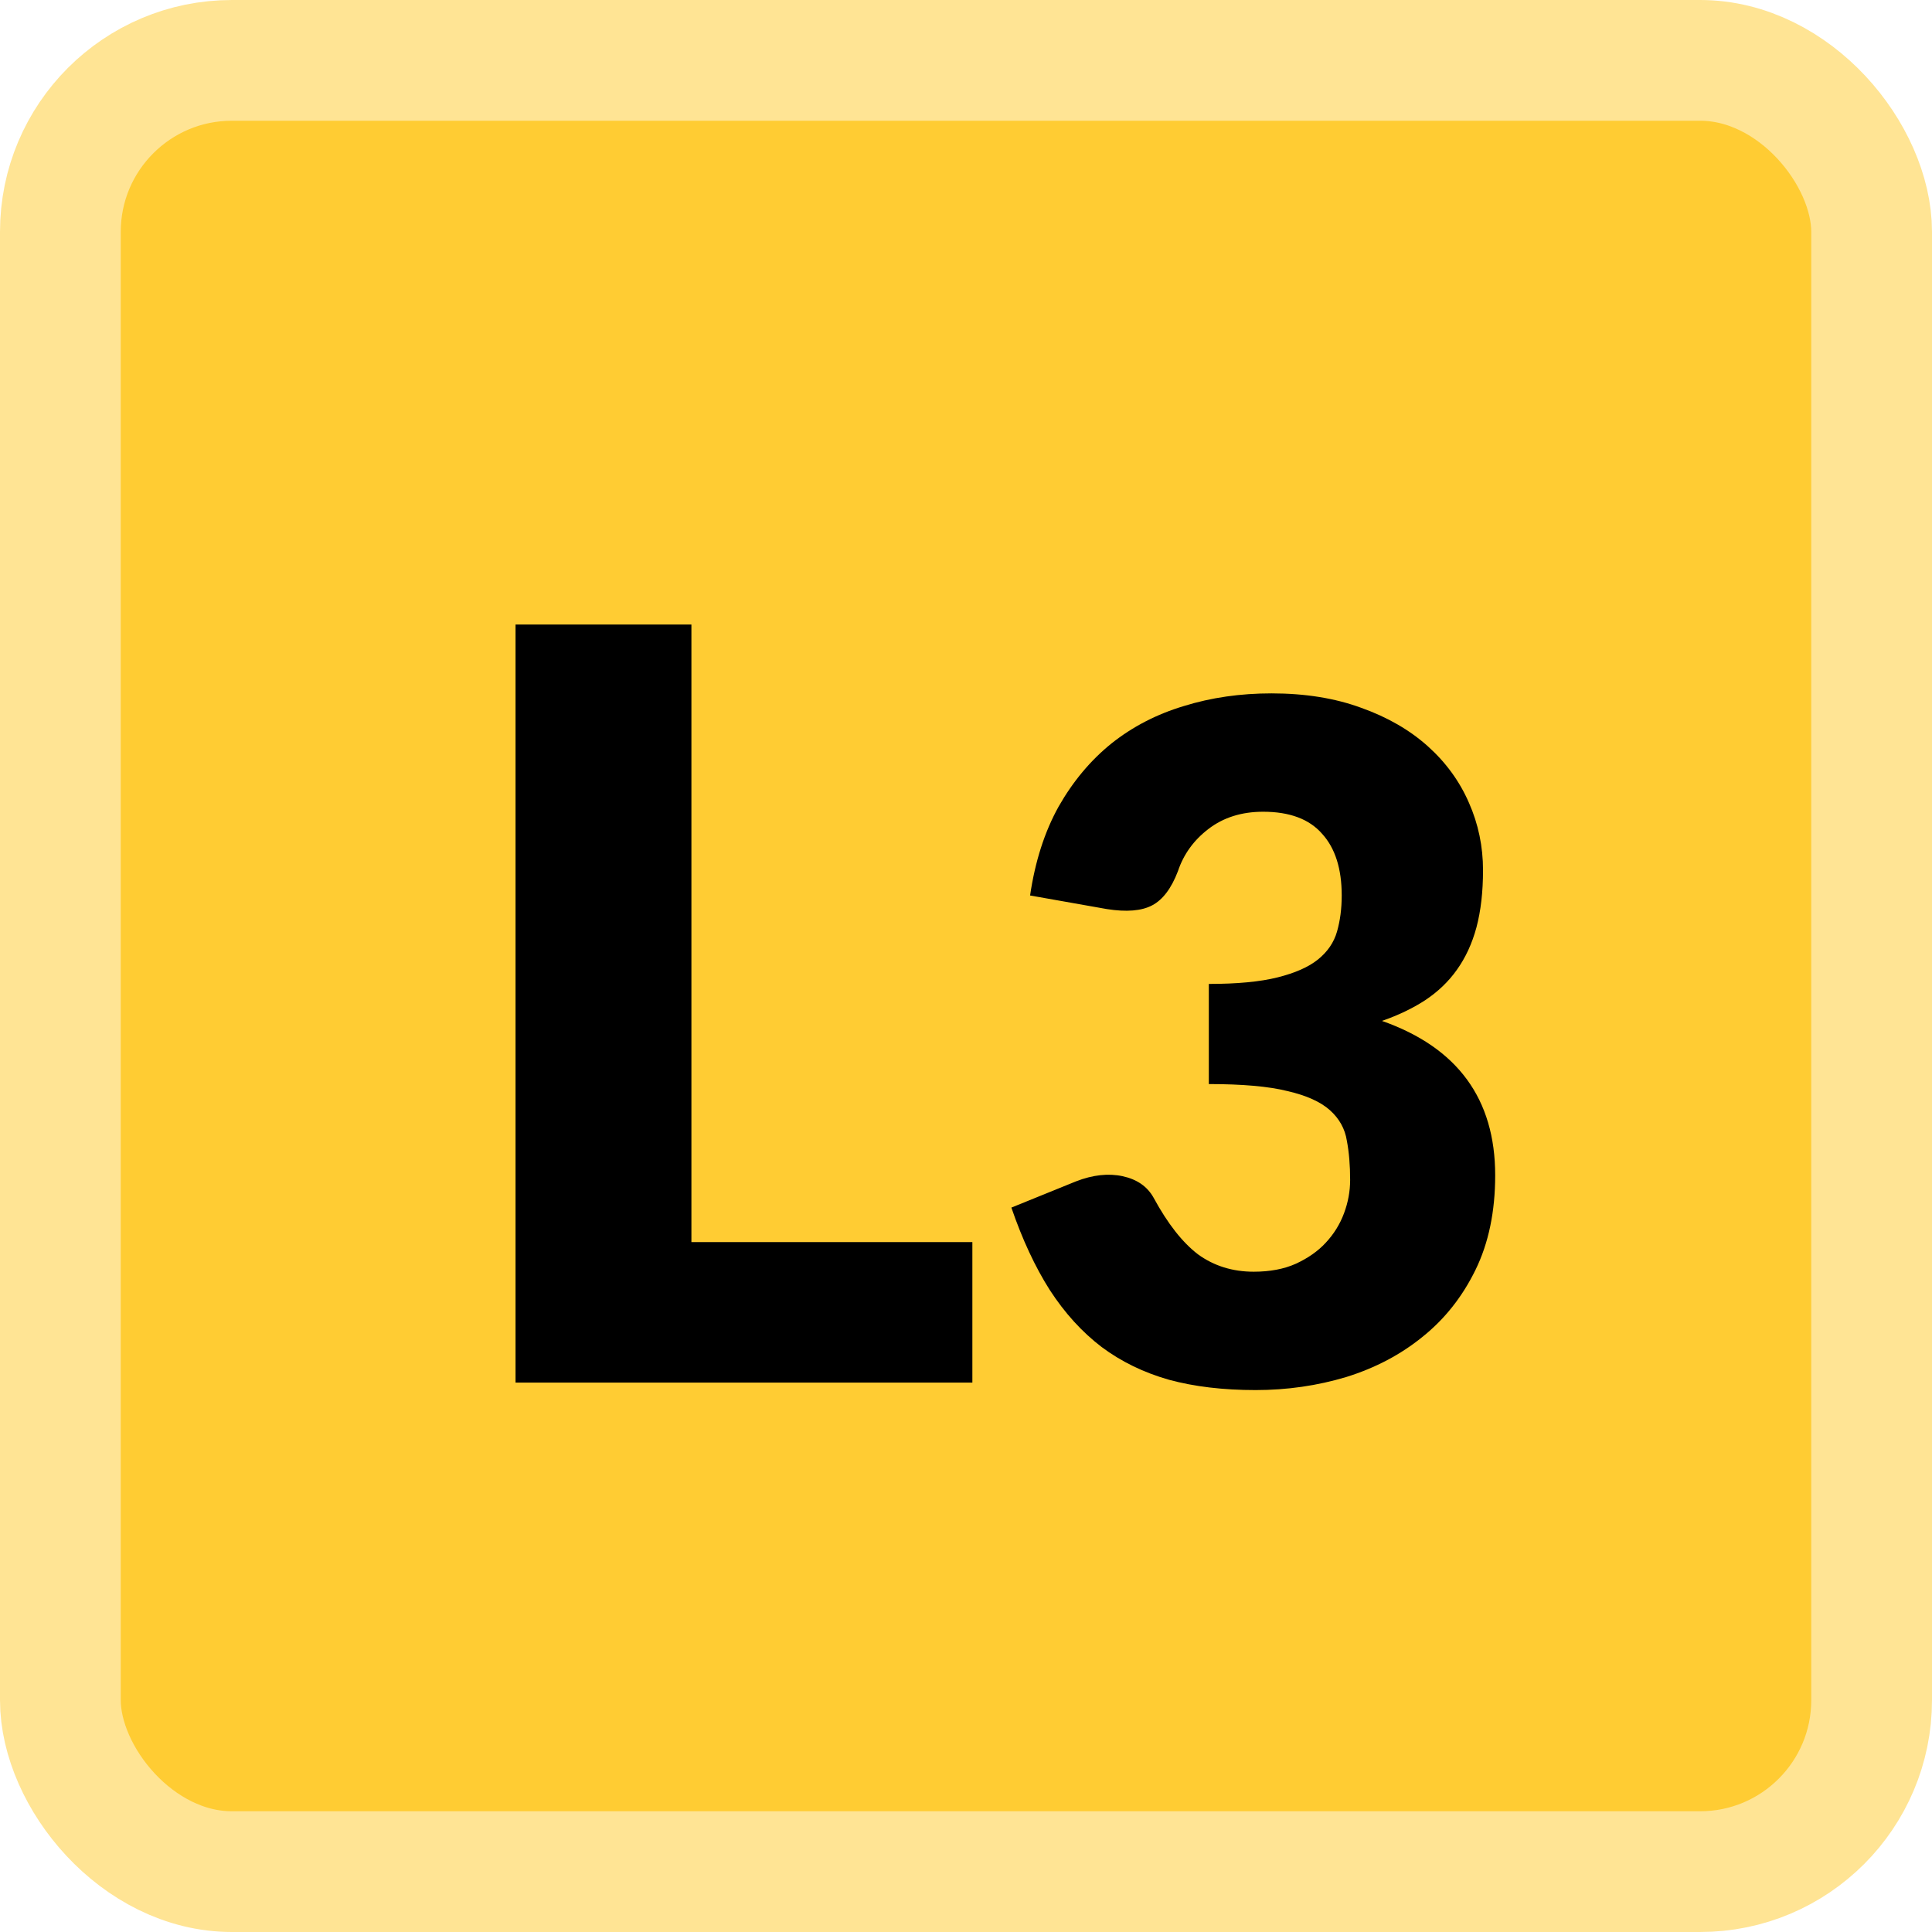
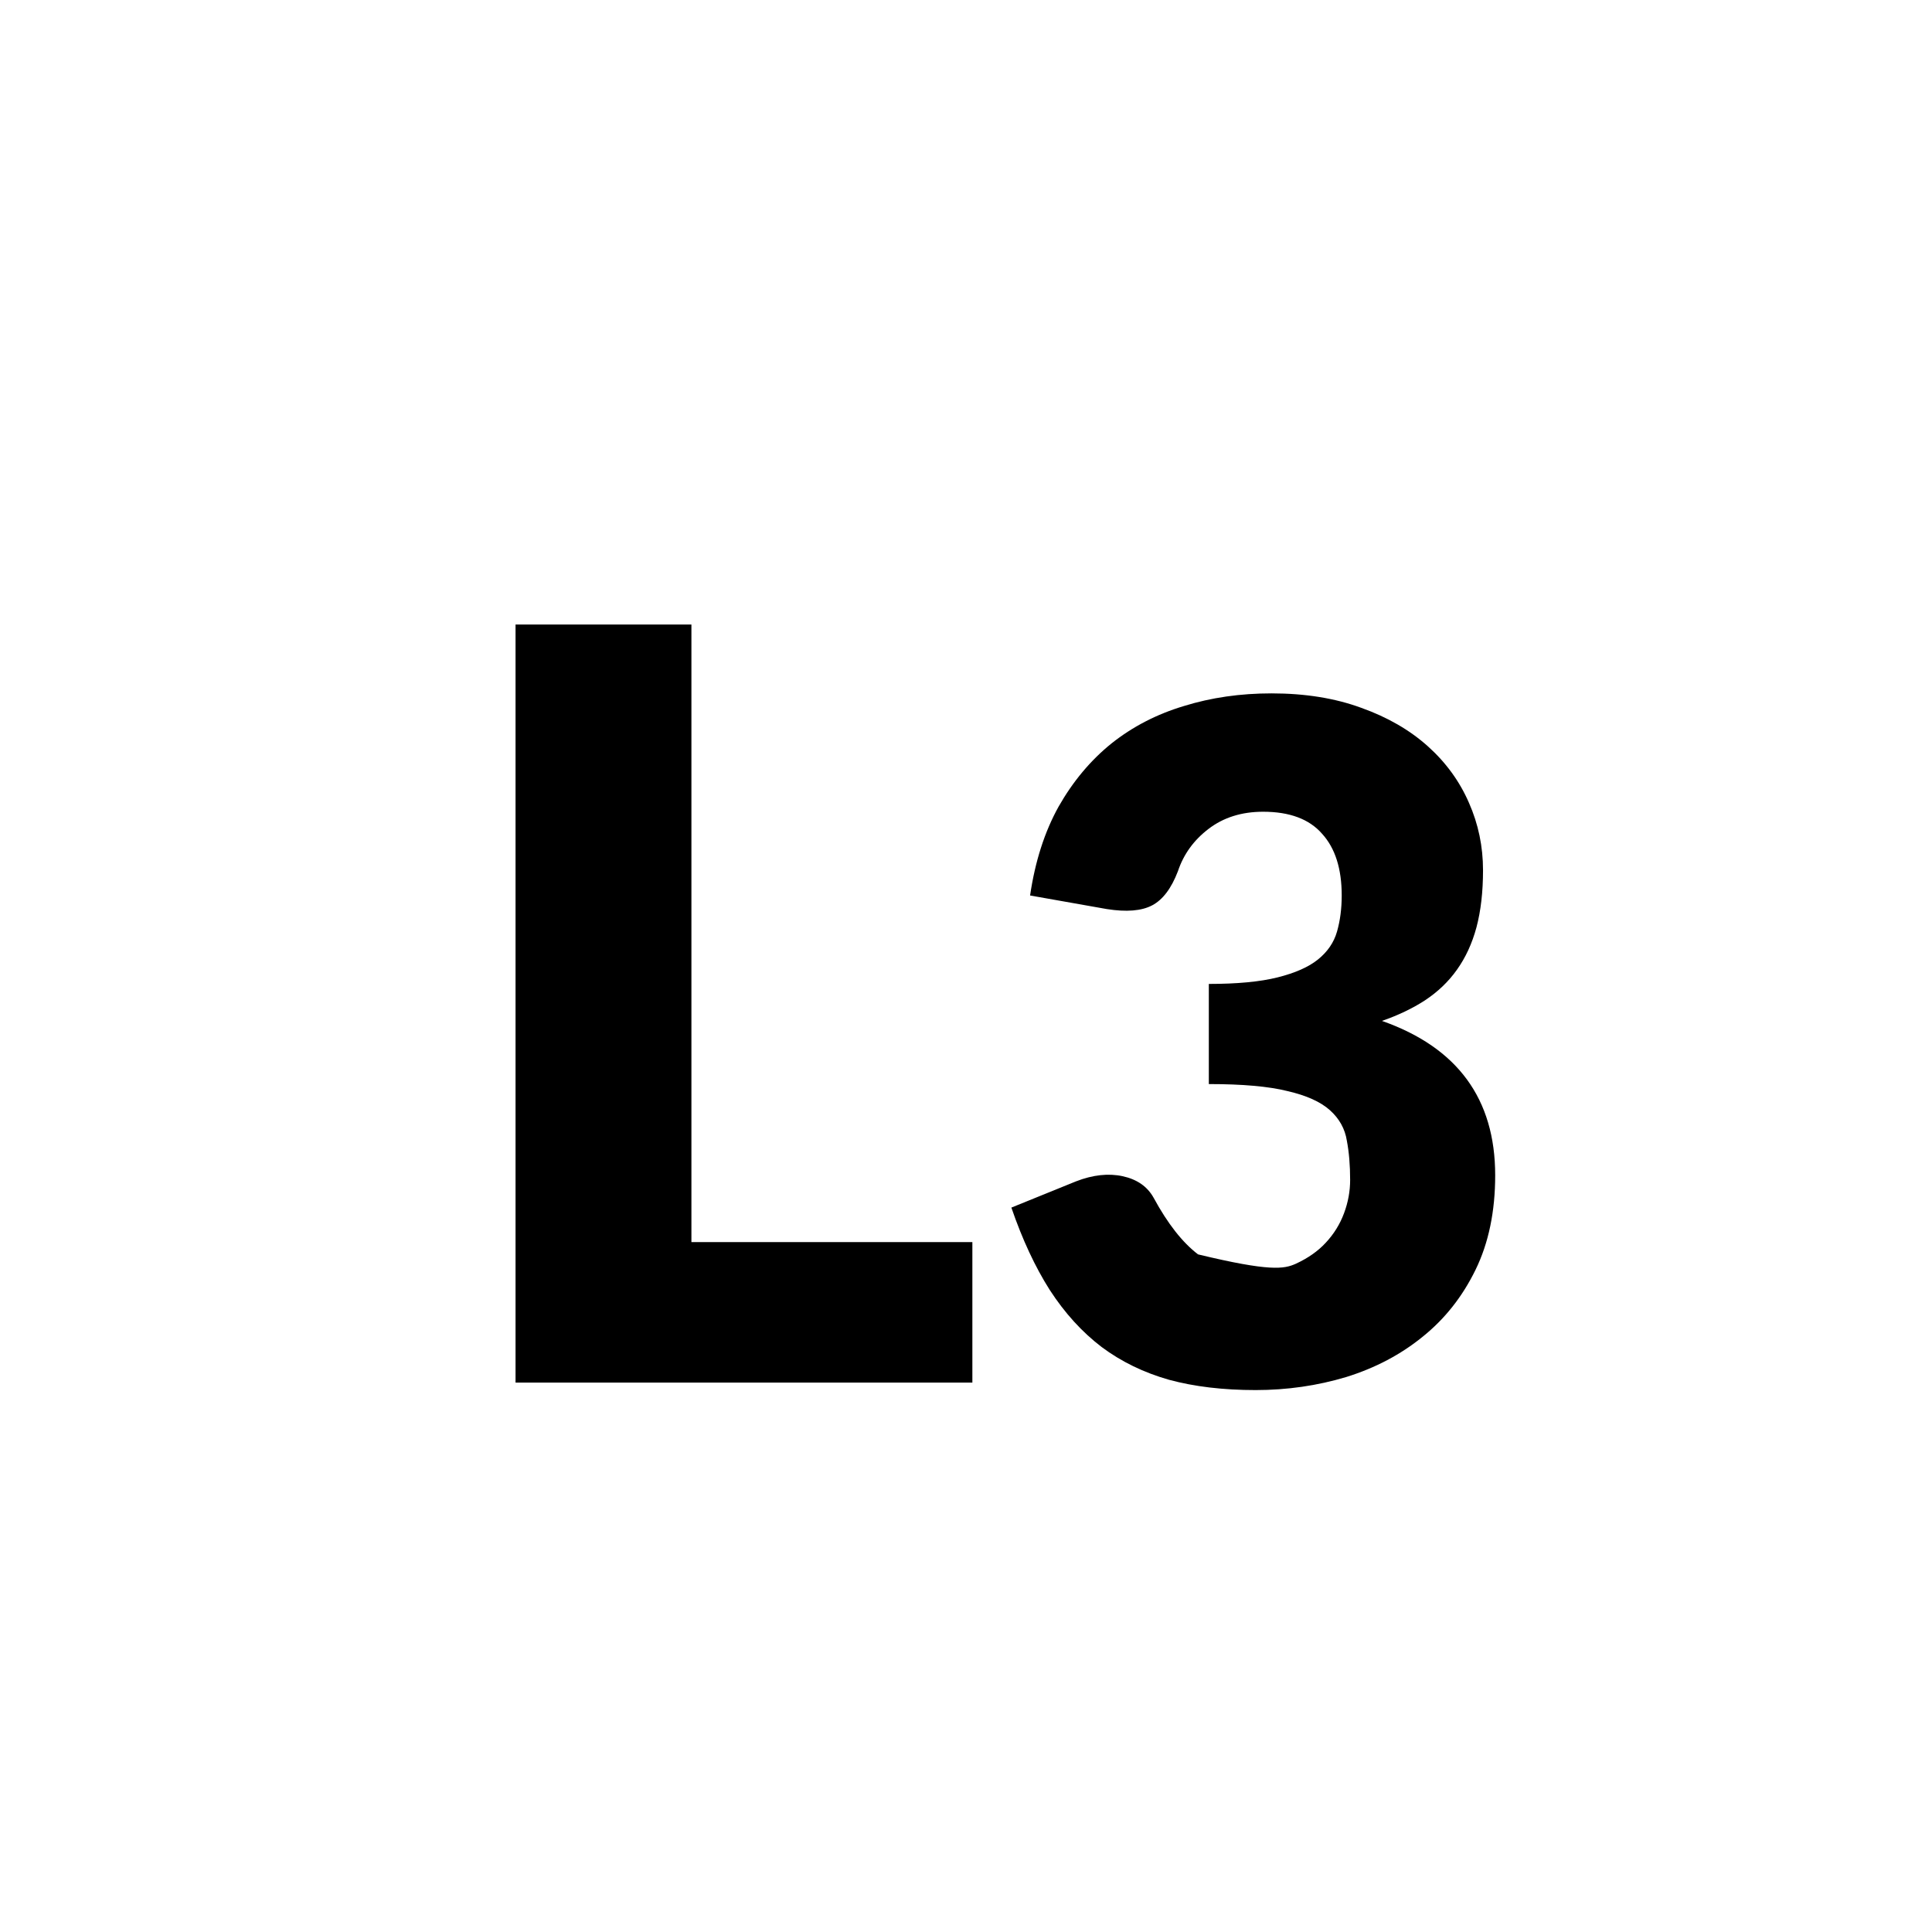
<svg xmlns="http://www.w3.org/2000/svg" width="64" height="64" viewBox="0 0 64 64" fill="none">
-   <rect x="2" y="2" width="60" height="60" rx="5.68" fill="#FFCC33" stroke="#FFE494" stroke-width="4" />
  <g filter="url(#filter0_i_4827_7642)">
-     <path d="M31.411 40.346V45H16.278V19.888H22.104V40.346H31.411ZM33.323 28.864C33.488 27.738 33.803 26.756 34.268 25.919C34.744 25.082 35.328 24.385 36.02 23.827C36.722 23.269 37.523 22.856 38.422 22.587C39.321 22.308 40.288 22.169 41.321 22.169C42.437 22.169 43.429 22.329 44.297 22.649C45.165 22.959 45.898 23.383 46.498 23.92C47.097 24.457 47.552 25.082 47.862 25.796C48.172 26.498 48.327 27.242 48.327 28.027C48.327 28.741 48.255 29.371 48.11 29.919C47.965 30.456 47.748 30.926 47.459 31.329C47.18 31.722 46.828 32.057 46.405 32.337C45.992 32.605 45.516 32.833 44.979 33.019C47.48 33.897 48.73 35.602 48.73 38.133C48.73 39.332 48.513 40.376 48.079 41.264C47.645 42.153 47.061 42.892 46.327 43.481C45.604 44.07 44.762 44.514 43.801 44.814C42.84 45.103 41.837 45.248 40.794 45.248C39.719 45.248 38.763 45.134 37.926 44.907C37.089 44.669 36.345 44.308 35.694 43.822C35.043 43.326 34.47 42.696 33.974 41.931C33.488 41.166 33.065 40.257 32.703 39.203L34.842 38.335C35.4 38.118 35.916 38.061 36.392 38.164C36.867 38.268 37.208 38.505 37.415 38.877C37.88 39.735 38.371 40.36 38.887 40.753C39.414 41.135 40.029 41.327 40.732 41.327C41.269 41.327 41.734 41.239 42.127 41.063C42.53 40.877 42.861 40.645 43.119 40.365C43.388 40.076 43.589 39.751 43.723 39.389C43.858 39.027 43.925 38.66 43.925 38.288C43.925 37.803 43.889 37.369 43.816 36.986C43.754 36.594 43.568 36.258 43.258 35.979C42.948 35.7 42.478 35.488 41.848 35.343C41.228 35.188 40.36 35.111 39.244 35.111V31.794C40.184 31.794 40.944 31.722 41.522 31.577C42.101 31.432 42.545 31.236 42.855 30.988C43.176 30.73 43.388 30.42 43.491 30.058C43.594 29.696 43.646 29.299 43.646 28.864C43.646 27.976 43.429 27.294 42.995 26.819C42.571 26.333 41.92 26.09 41.042 26.09C40.329 26.09 39.724 26.281 39.228 26.663C38.743 27.035 38.407 27.5 38.221 28.058C38.004 28.627 37.72 29.004 37.368 29.19C37.017 29.376 36.516 29.417 35.865 29.314L33.323 28.864Z" fill="black" />
+     <path d="M31.411 40.346V45H16.278V19.888H22.104V40.346H31.411ZM33.323 28.864C33.488 27.738 33.803 26.756 34.268 25.919C34.744 25.082 35.328 24.385 36.02 23.827C36.722 23.269 37.523 22.856 38.422 22.587C39.321 22.308 40.288 22.169 41.321 22.169C42.437 22.169 43.429 22.329 44.297 22.649C45.165 22.959 45.898 23.383 46.498 23.92C47.097 24.457 47.552 25.082 47.862 25.796C48.172 26.498 48.327 27.242 48.327 28.027C48.327 28.741 48.255 29.371 48.11 29.919C47.965 30.456 47.748 30.926 47.459 31.329C47.18 31.722 46.828 32.057 46.405 32.337C45.992 32.605 45.516 32.833 44.979 33.019C47.48 33.897 48.73 35.602 48.73 38.133C48.73 39.332 48.513 40.376 48.079 41.264C47.645 42.153 47.061 42.892 46.327 43.481C45.604 44.07 44.762 44.514 43.801 44.814C42.84 45.103 41.837 45.248 40.794 45.248C39.719 45.248 38.763 45.134 37.926 44.907C37.089 44.669 36.345 44.308 35.694 43.822C35.043 43.326 34.47 42.696 33.974 41.931C33.488 41.166 33.065 40.257 32.703 39.203L34.842 38.335C35.4 38.118 35.916 38.061 36.392 38.164C36.867 38.268 37.208 38.505 37.415 38.877C37.88 39.735 38.371 40.36 38.887 40.753C41.269 41.327 41.734 41.239 42.127 41.063C42.53 40.877 42.861 40.645 43.119 40.365C43.388 40.076 43.589 39.751 43.723 39.389C43.858 39.027 43.925 38.66 43.925 38.288C43.925 37.803 43.889 37.369 43.816 36.986C43.754 36.594 43.568 36.258 43.258 35.979C42.948 35.7 42.478 35.488 41.848 35.343C41.228 35.188 40.36 35.111 39.244 35.111V31.794C40.184 31.794 40.944 31.722 41.522 31.577C42.101 31.432 42.545 31.236 42.855 30.988C43.176 30.73 43.388 30.42 43.491 30.058C43.594 29.696 43.646 29.299 43.646 28.864C43.646 27.976 43.429 27.294 42.995 26.819C42.571 26.333 41.92 26.09 41.042 26.09C40.329 26.09 39.724 26.281 39.228 26.663C38.743 27.035 38.407 27.5 38.221 28.058C38.004 28.627 37.72 29.004 37.368 29.19C37.017 29.376 36.516 29.417 35.865 29.314L33.323 28.864Z" fill="black" />
  </g>
  <defs>
    <filter id="filter0_i_4827_7642" x="16.278" y="19.888" width="33.252" height="26.16" filterUnits="userSpaceOnUse" color-interpolation-filters="sRGB">
      <feFlood flood-opacity="0" result="BackgroundImageFix" />
      <feBlend mode="normal" in="SourceGraphic" in2="BackgroundImageFix" result="shape" />
      <feColorMatrix in="SourceAlpha" type="matrix" values="0 0 0 0 0 0 0 0 0 0 0 0 0 0 0 0 0 0 127 0" result="hardAlpha" />
      <feOffset dx="0.8" dy="0.8" />
      <feGaussianBlur stdDeviation="0.85" />
      <feComposite in2="hardAlpha" operator="arithmetic" k2="-1" k3="1" />
      <feColorMatrix type="matrix" values="0 0 0 0 0.363 0 0 0 0 0.272 0 0 0 0 0 0 0 0 0.3 0" />
      <feBlend mode="normal" in2="shape" result="effect1_innerShadow_4827_7642" />
    </filter>
  </defs>
</svg>